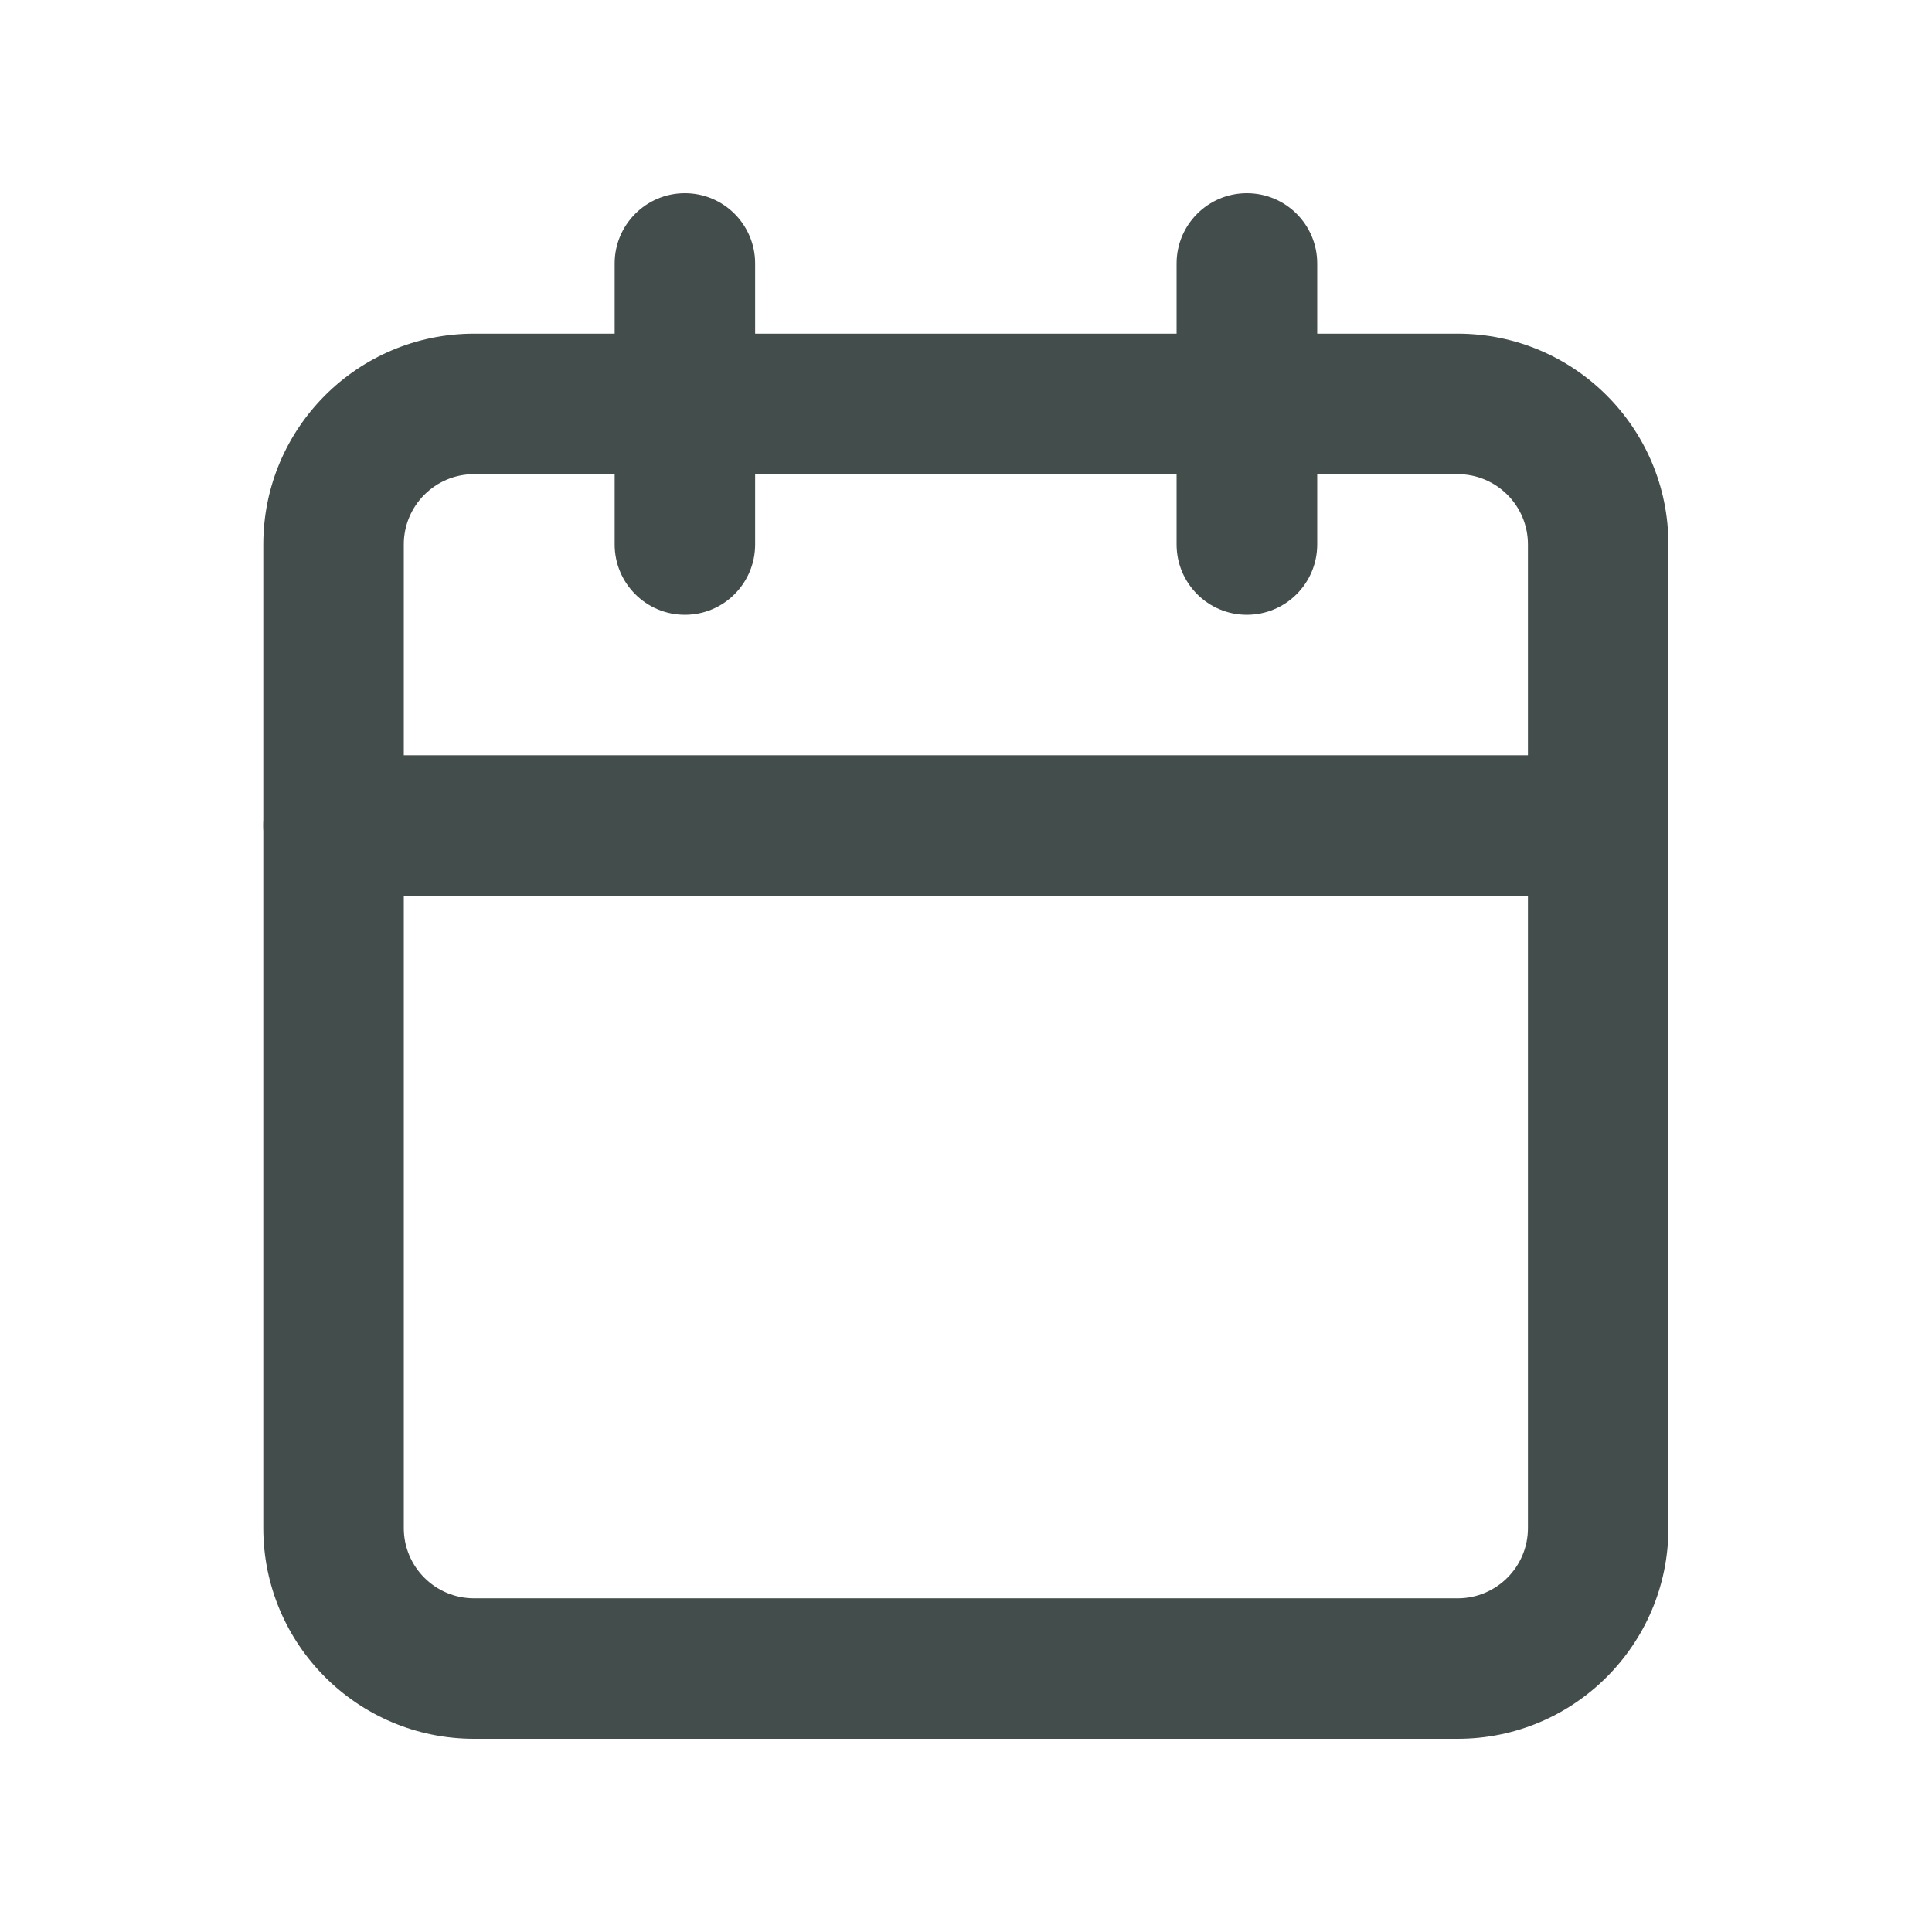
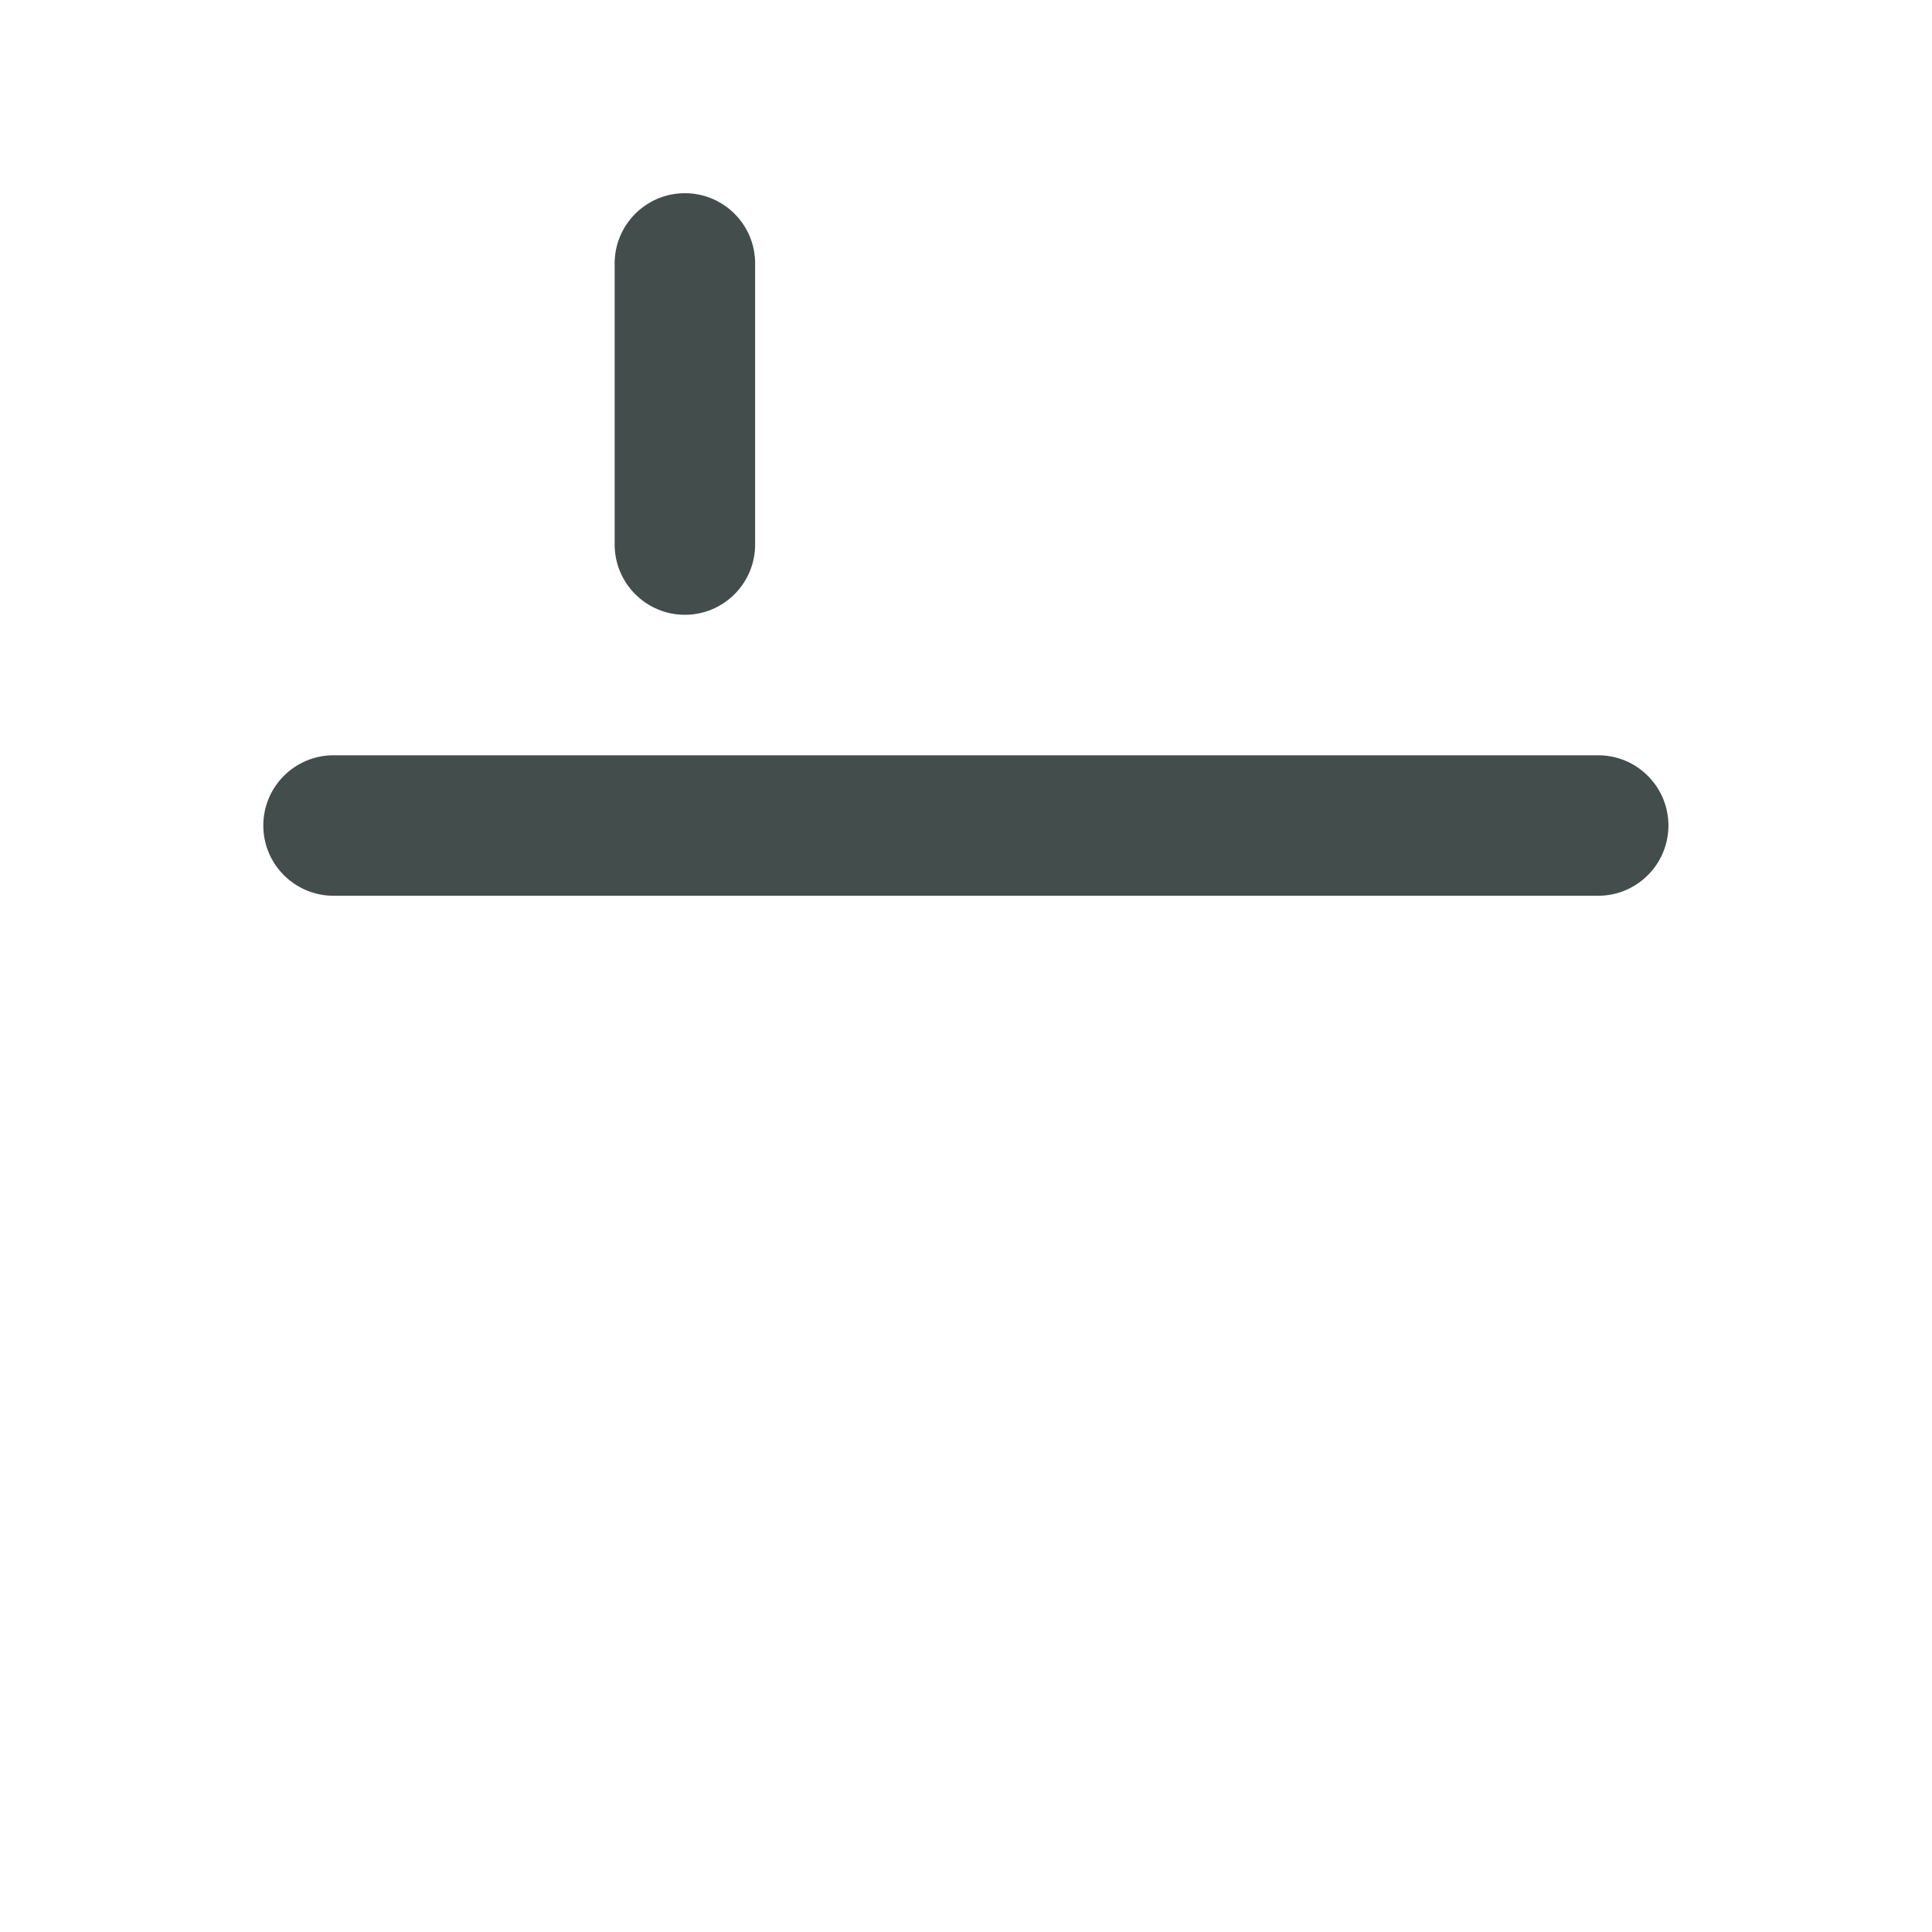
<svg xmlns="http://www.w3.org/2000/svg" width="14" height="14" viewBox="0 0 14 14" fill="none">
  <g id="Icons/Calendar">
    <g id="Vector">
-       <path fill-rule="evenodd" clip-rule="evenodd" d="M3.435 3.436C3.154 3.436 2.926 3.664 2.926 3.945V11.073C2.926 11.354 3.154 11.582 3.435 11.582H10.563C10.844 11.582 11.072 11.354 11.072 11.073V3.945C11.072 3.664 10.844 3.436 10.563 3.436H3.435ZM1.908 3.945C1.908 3.102 2.592 2.418 3.435 2.418H10.563C11.406 2.418 12.09 3.102 12.09 3.945V11.073C12.09 11.916 11.406 12.6 10.563 12.6H3.435C2.592 12.6 1.908 11.916 1.908 11.073V3.945Z" fill="#434D4C" />
-       <path fill-rule="evenodd" clip-rule="evenodd" d="M9.035 1.4C9.317 1.4 9.545 1.628 9.545 1.909V3.945C9.545 4.227 9.317 4.455 9.035 4.455C8.754 4.455 8.526 4.227 8.526 3.945V1.909C8.526 1.628 8.754 1.4 9.035 1.4Z" fill="#434D4C" />
      <path fill-rule="evenodd" clip-rule="evenodd" d="M4.963 1.4C5.244 1.4 5.472 1.628 5.472 1.909V3.945C5.472 4.227 5.244 4.455 4.963 4.455C4.682 4.455 4.454 4.227 4.454 3.945V1.909C4.454 1.628 4.682 1.4 4.963 1.4Z" fill="#434D4C" />
      <path fill-rule="evenodd" clip-rule="evenodd" d="M1.908 5.982C1.908 5.701 2.136 5.473 2.417 5.473H11.581C11.862 5.473 12.09 5.701 12.09 5.982C12.09 6.263 11.862 6.491 11.581 6.491H2.417C2.136 6.491 1.908 6.263 1.908 5.982Z" fill="#434D4C" />
    </g>
  </g>
</svg>